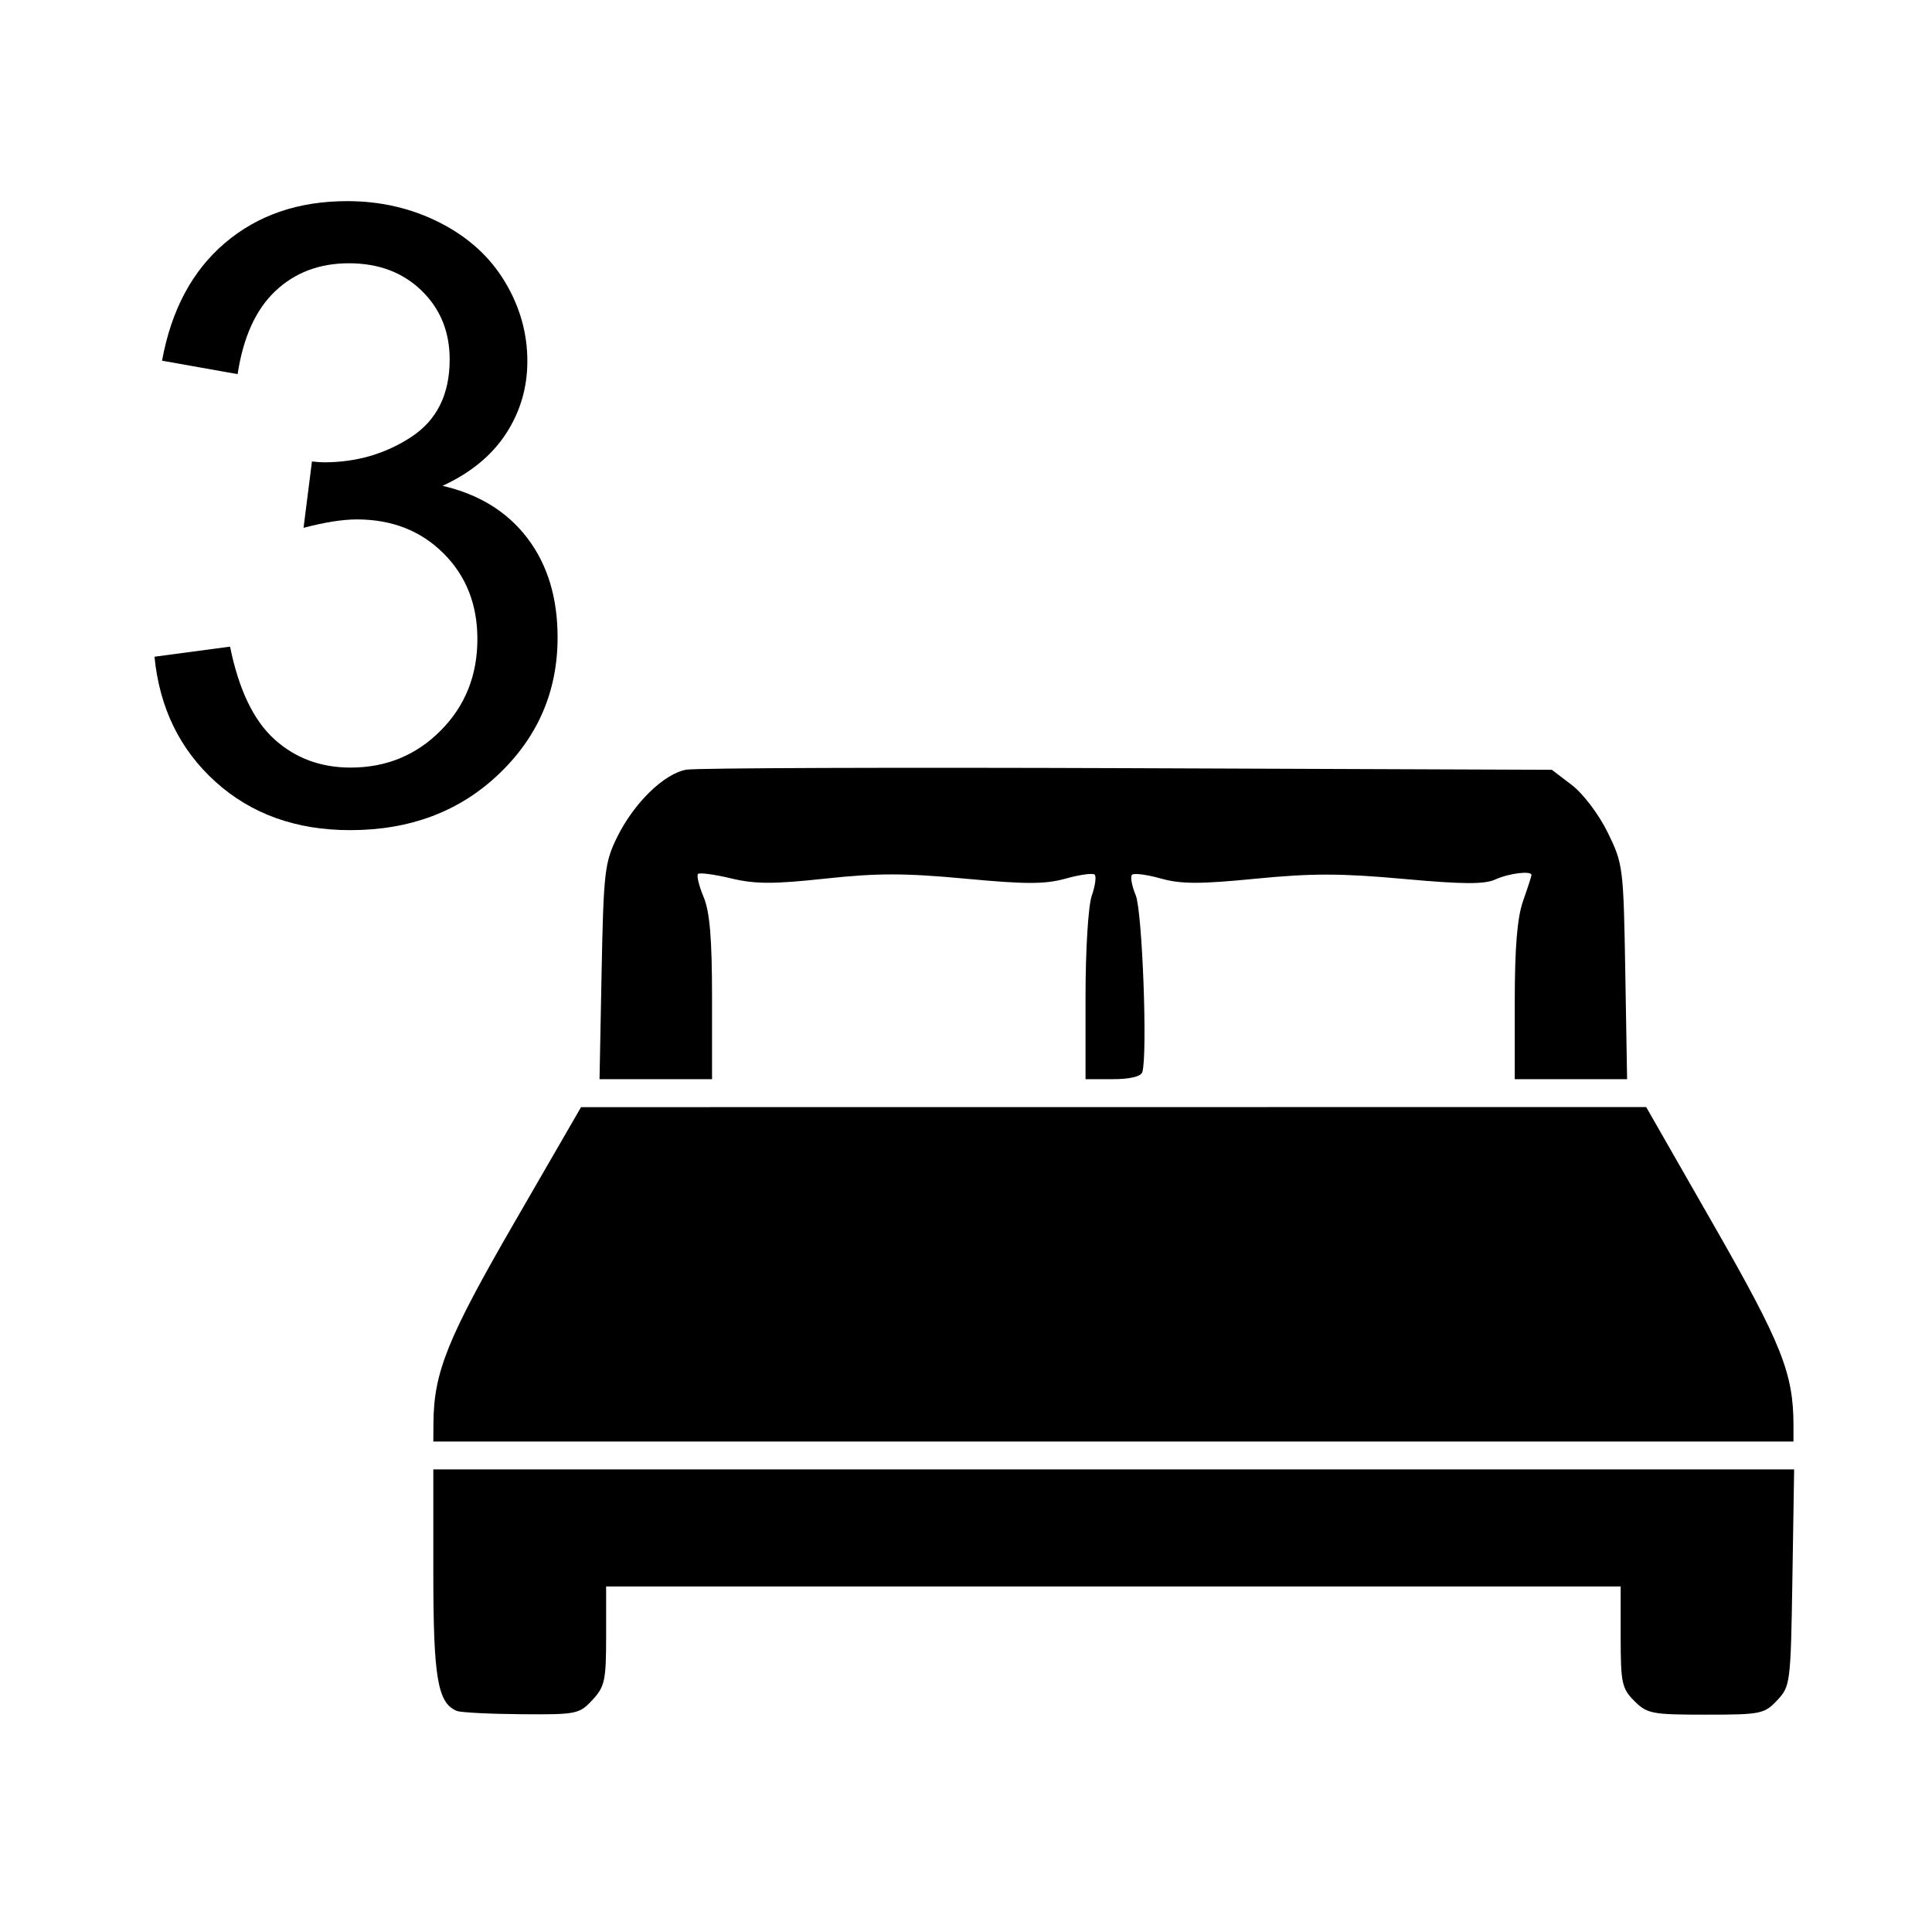
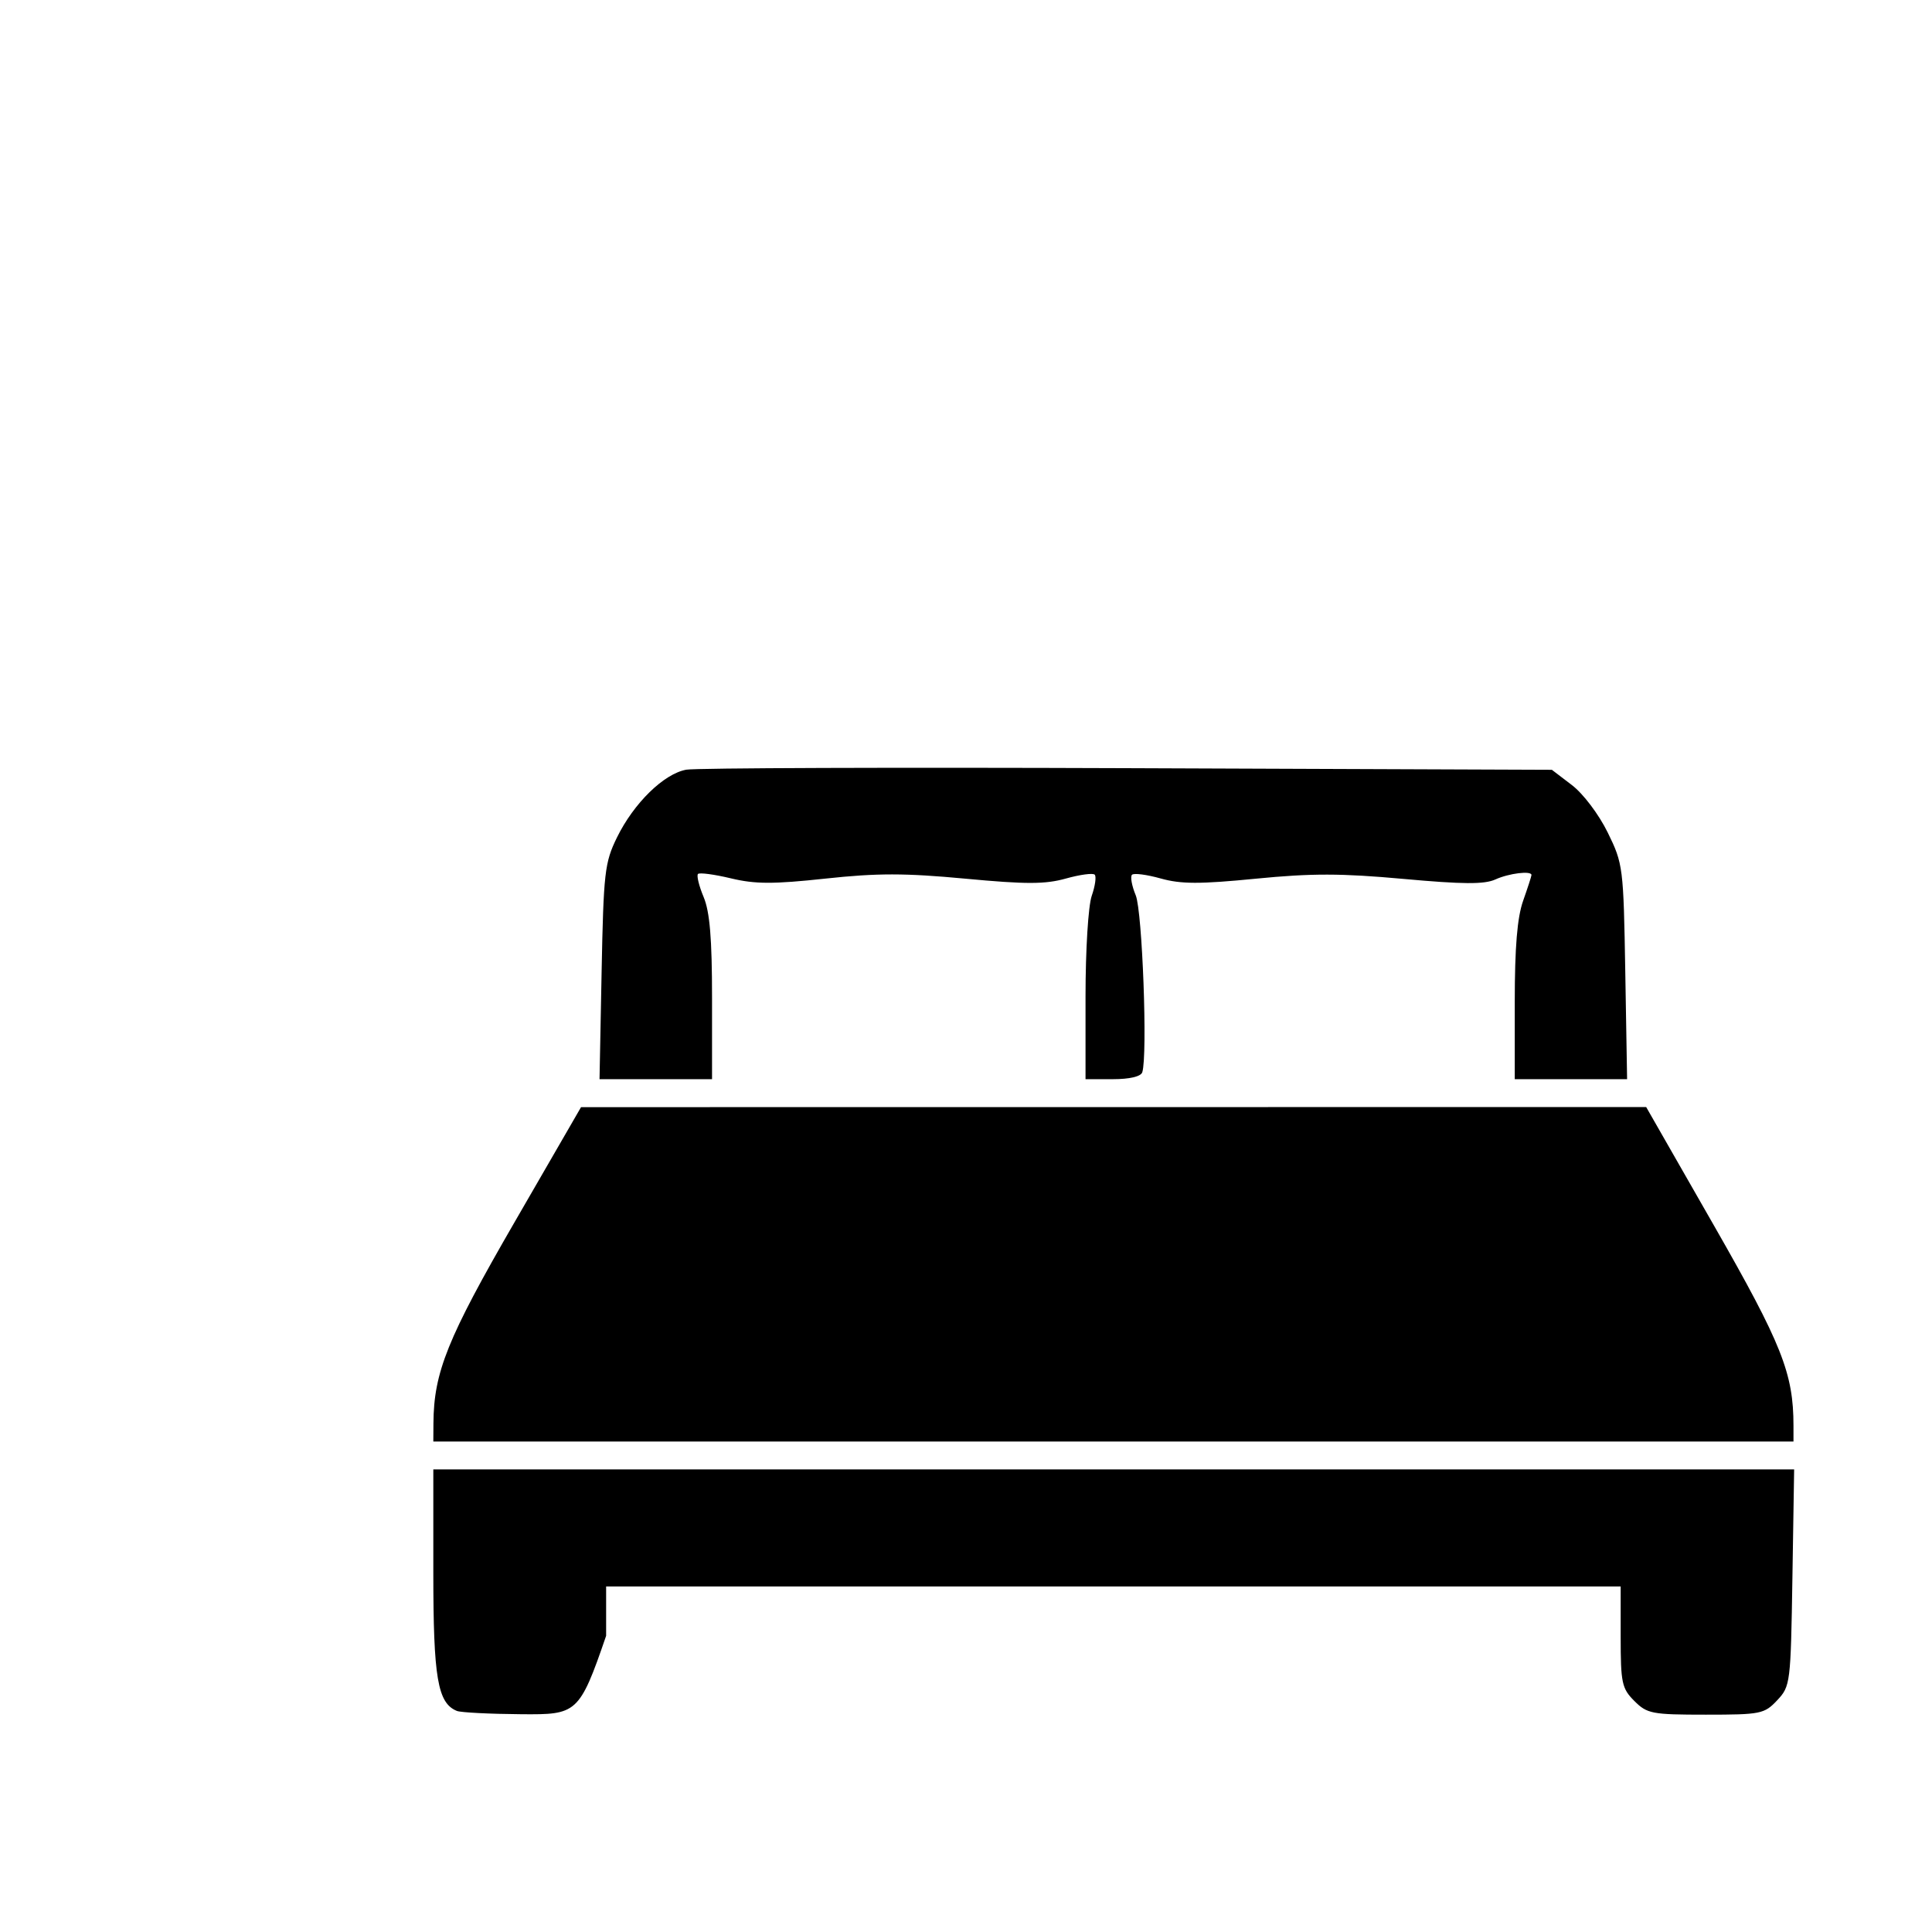
<svg xmlns="http://www.w3.org/2000/svg" width="100%" height="100%" viewBox="0 0 2363 2363" version="1.1" xml:space="preserve" style="fill-rule:evenodd;clip-rule:evenodd;stroke-linejoin:round;stroke-miterlimit:2;">
  <g id="doble">
    <g transform="matrix(1.546,0,0,1.546,-131.954,-134.325)">
-       <path d="M207.569,606.44L267.364,598.467C274.23,632.351 285.912,656.768 302.411,671.717C318.91,686.665 339.008,694.14 362.705,694.14C390.831,694.14 414.583,684.395 433.961,664.907C453.339,645.418 463.028,621.278 463.028,592.488C463.028,565.026 454.059,542.381 436.12,524.554C418.181,506.726 395.371,497.812 367.688,497.812C356.393,497.812 342.33,500.026 325.499,504.456L332.143,451.969C336.129,452.412 339.34,452.633 341.776,452.633C367.245,452.633 390.166,445.989 410.541,432.701C430.916,419.413 441.103,398.928 441.103,371.245C441.103,349.32 433.684,331.16 418.846,316.765C404.008,302.369 384.851,295.172 361.376,295.172C338.122,295.172 318.744,302.48 303.241,317.097C287.739,331.714 277.773,353.638 273.344,382.872L213.548,372.241C220.857,332.156 237.467,301.096 263.378,279.06C289.289,257.025 321.512,246.007 360.047,246.007C386.623,246.007 411.095,251.71 433.462,263.115C455.83,274.52 472.938,290.078 484.787,309.789C496.635,329.499 502.559,350.427 502.559,372.574C502.559,393.613 496.912,412.769 485.617,430.044C474.323,447.318 457.602,461.049 435.456,471.236C464.246,477.88 486.614,491.666 502.559,512.594C518.505,533.523 526.477,559.711 526.477,591.159C526.477,633.68 510.975,669.723 479.97,699.289C448.965,728.854 409.766,743.637 362.372,743.637C319.63,743.637 284.14,730.903 255.903,705.435C227.667,679.966 211.555,646.968 207.569,606.44Z" style="fill-rule:nonzero;" />
-     </g>
+       </g>
    <g transform="matrix(6.818,0,0,6.818,-56.362,99.84)">
-       <path d="M90.229,292.282C86.774,290.892 86,286.356 86,267.501L86,248.951L330.119,248.951L329.809,268.373C329.507,287.35 329.445,287.854 327.076,290.373C324.773,292.822 324.133,292.951 314.28,292.951C304.602,292.951 303.745,292.787 301.455,290.497C299.21,288.252 299,287.267 299,278.997L299,269.951L117,269.951L117,278.805C117,286.817 116.767,287.911 114.548,290.305C112.191,292.849 111.696,292.948 101.798,292.872C96.134,292.829 90.928,292.563 90.229,292.282ZM86.021,240.701C86.08,231.522 88.527,225.446 100.538,204.665L112.5,183.969L208.037,183.96L303.575,183.951L315.733,205.201C327.926,226.513 330,231.737 330,241.135L330,243.951L86,243.951L86.021,240.701ZM116.19,159.701C116.537,141.874 116.74,140.092 118.943,135.593C121.958,129.437 127.359,124.155 131.382,123.431C133.097,123.122 168.735,123 210.578,123.16L286.657,123.451L290.251,126.193C292.28,127.741 295.075,131.441 296.672,134.693C299.432,140.313 299.508,140.912 299.826,159.701L300.153,178.951L280,178.951L280,165.077C280,155.3 280.443,149.947 281.5,146.951C282.325,144.613 283,142.531 283,142.325C283,141.517 278.957,142.014 276.526,143.121C274.555,144.019 270.717,143.996 260.014,143.023C248.875,142.01 243.55,142.002 233.546,142.986C223.487,143.975 220.129,143.967 216.482,142.946C213.986,142.247 211.67,141.948 211.337,142.281C211.003,142.614 211.304,144.271 212.005,145.963C213.195,148.835 214.153,174.649 213.183,177.701C212.937,178.477 210.929,178.951 207.893,178.951L203,178.951L203,164.1C203,155.753 203.489,147.848 204.116,146.049C204.729,144.289 204.967,142.585 204.644,142.262C204.322,141.939 201.995,142.253 199.475,142.958C195.758,143.999 192.344,144.003 181.418,142.98C170.617,141.969 165.644,141.966 156.356,142.967C146.963,143.979 143.747,143.97 139.378,142.922C136.414,142.211 133.76,141.858 133.481,142.137C133.202,142.416 133.655,144.274 134.487,146.265C135.602,148.935 136,153.708 136,164.419L136,178.951L115.816,178.951L116.19,159.701Z" style="fill-rule:nonzero;" />
+       <path d="M90.229,292.282C86.774,290.892 86,286.356 86,267.501L86,248.951L330.119,248.951L329.809,268.373C329.507,287.35 329.445,287.854 327.076,290.373C324.773,292.822 324.133,292.951 314.28,292.951C304.602,292.951 303.745,292.787 301.455,290.497C299.21,288.252 299,287.267 299,278.997L299,269.951L117,269.951L117,278.805C112.191,292.849 111.696,292.948 101.798,292.872C96.134,292.829 90.928,292.563 90.229,292.282ZM86.021,240.701C86.08,231.522 88.527,225.446 100.538,204.665L112.5,183.969L208.037,183.96L303.575,183.951L315.733,205.201C327.926,226.513 330,231.737 330,241.135L330,243.951L86,243.951L86.021,240.701ZM116.19,159.701C116.537,141.874 116.74,140.092 118.943,135.593C121.958,129.437 127.359,124.155 131.382,123.431C133.097,123.122 168.735,123 210.578,123.16L286.657,123.451L290.251,126.193C292.28,127.741 295.075,131.441 296.672,134.693C299.432,140.313 299.508,140.912 299.826,159.701L300.153,178.951L280,178.951L280,165.077C280,155.3 280.443,149.947 281.5,146.951C282.325,144.613 283,142.531 283,142.325C283,141.517 278.957,142.014 276.526,143.121C274.555,144.019 270.717,143.996 260.014,143.023C248.875,142.01 243.55,142.002 233.546,142.986C223.487,143.975 220.129,143.967 216.482,142.946C213.986,142.247 211.67,141.948 211.337,142.281C211.003,142.614 211.304,144.271 212.005,145.963C213.195,148.835 214.153,174.649 213.183,177.701C212.937,178.477 210.929,178.951 207.893,178.951L203,178.951L203,164.1C203,155.753 203.489,147.848 204.116,146.049C204.729,144.289 204.967,142.585 204.644,142.262C204.322,141.939 201.995,142.253 199.475,142.958C195.758,143.999 192.344,144.003 181.418,142.98C170.617,141.969 165.644,141.966 156.356,142.967C146.963,143.979 143.747,143.97 139.378,142.922C136.414,142.211 133.76,141.858 133.481,142.137C133.202,142.416 133.655,144.274 134.487,146.265C135.602,148.935 136,153.708 136,164.419L136,178.951L115.816,178.951L116.19,159.701Z" style="fill-rule:nonzero;" />
    </g>
  </g>
</svg>